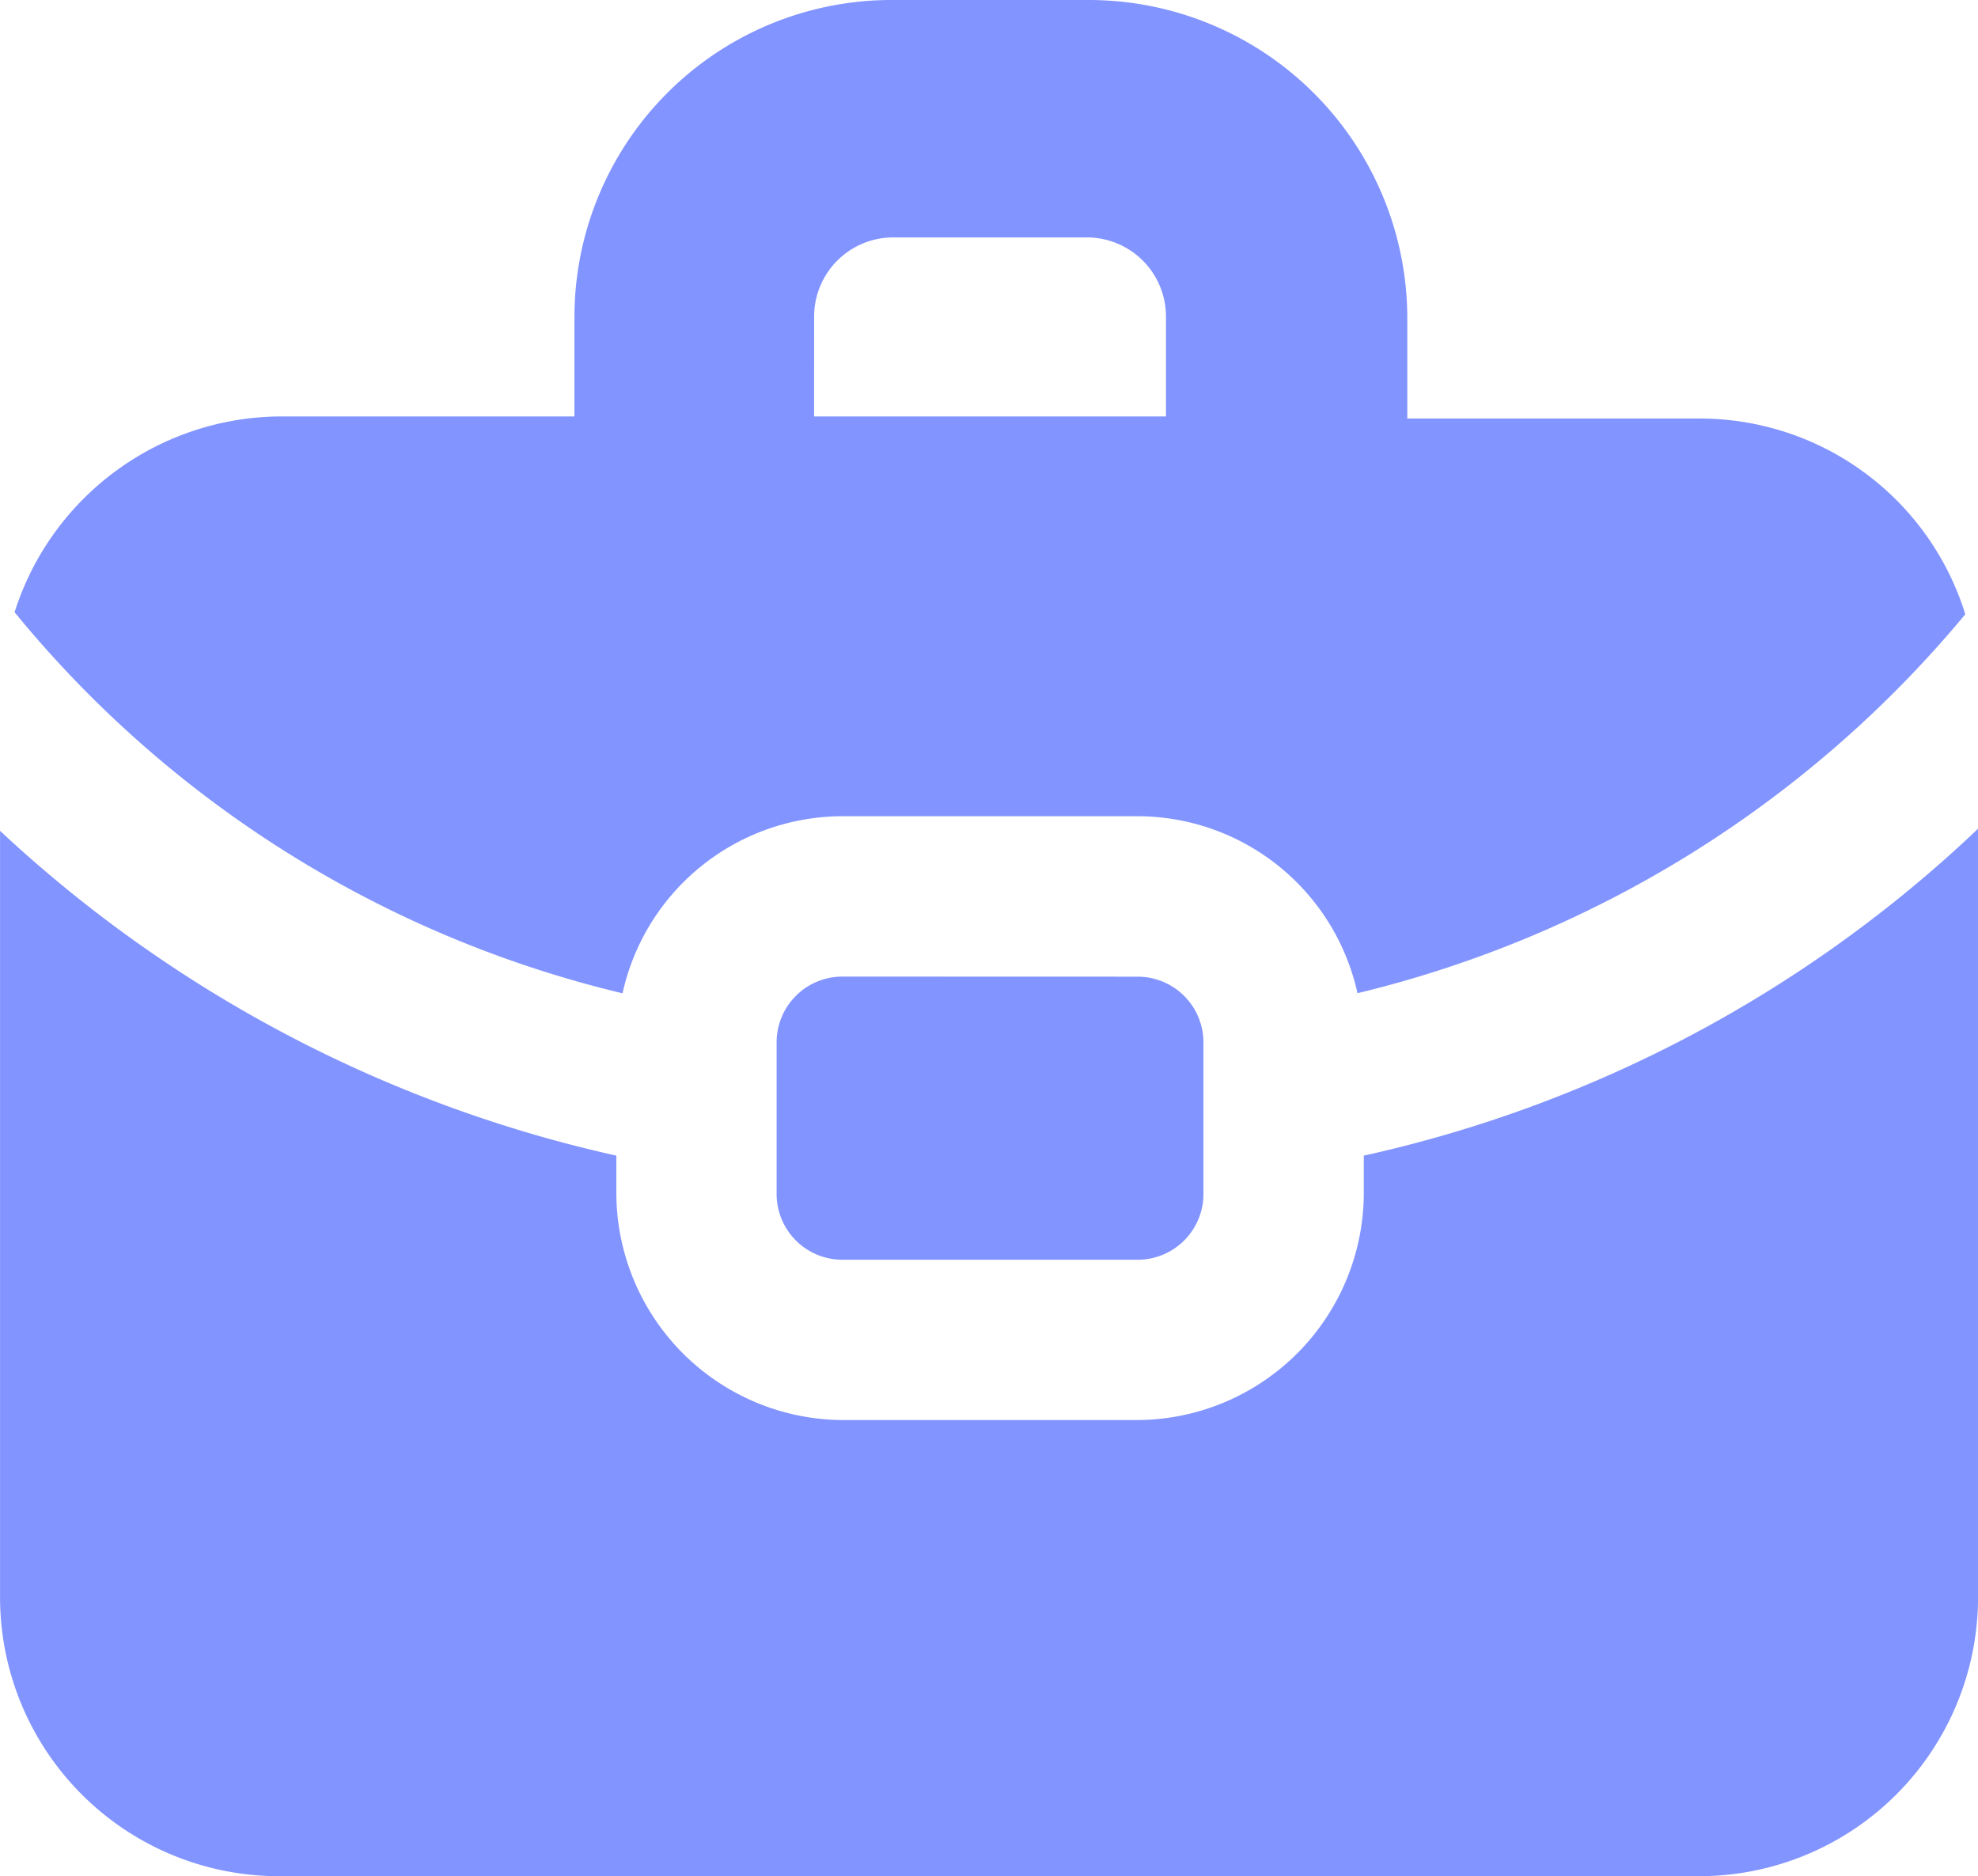
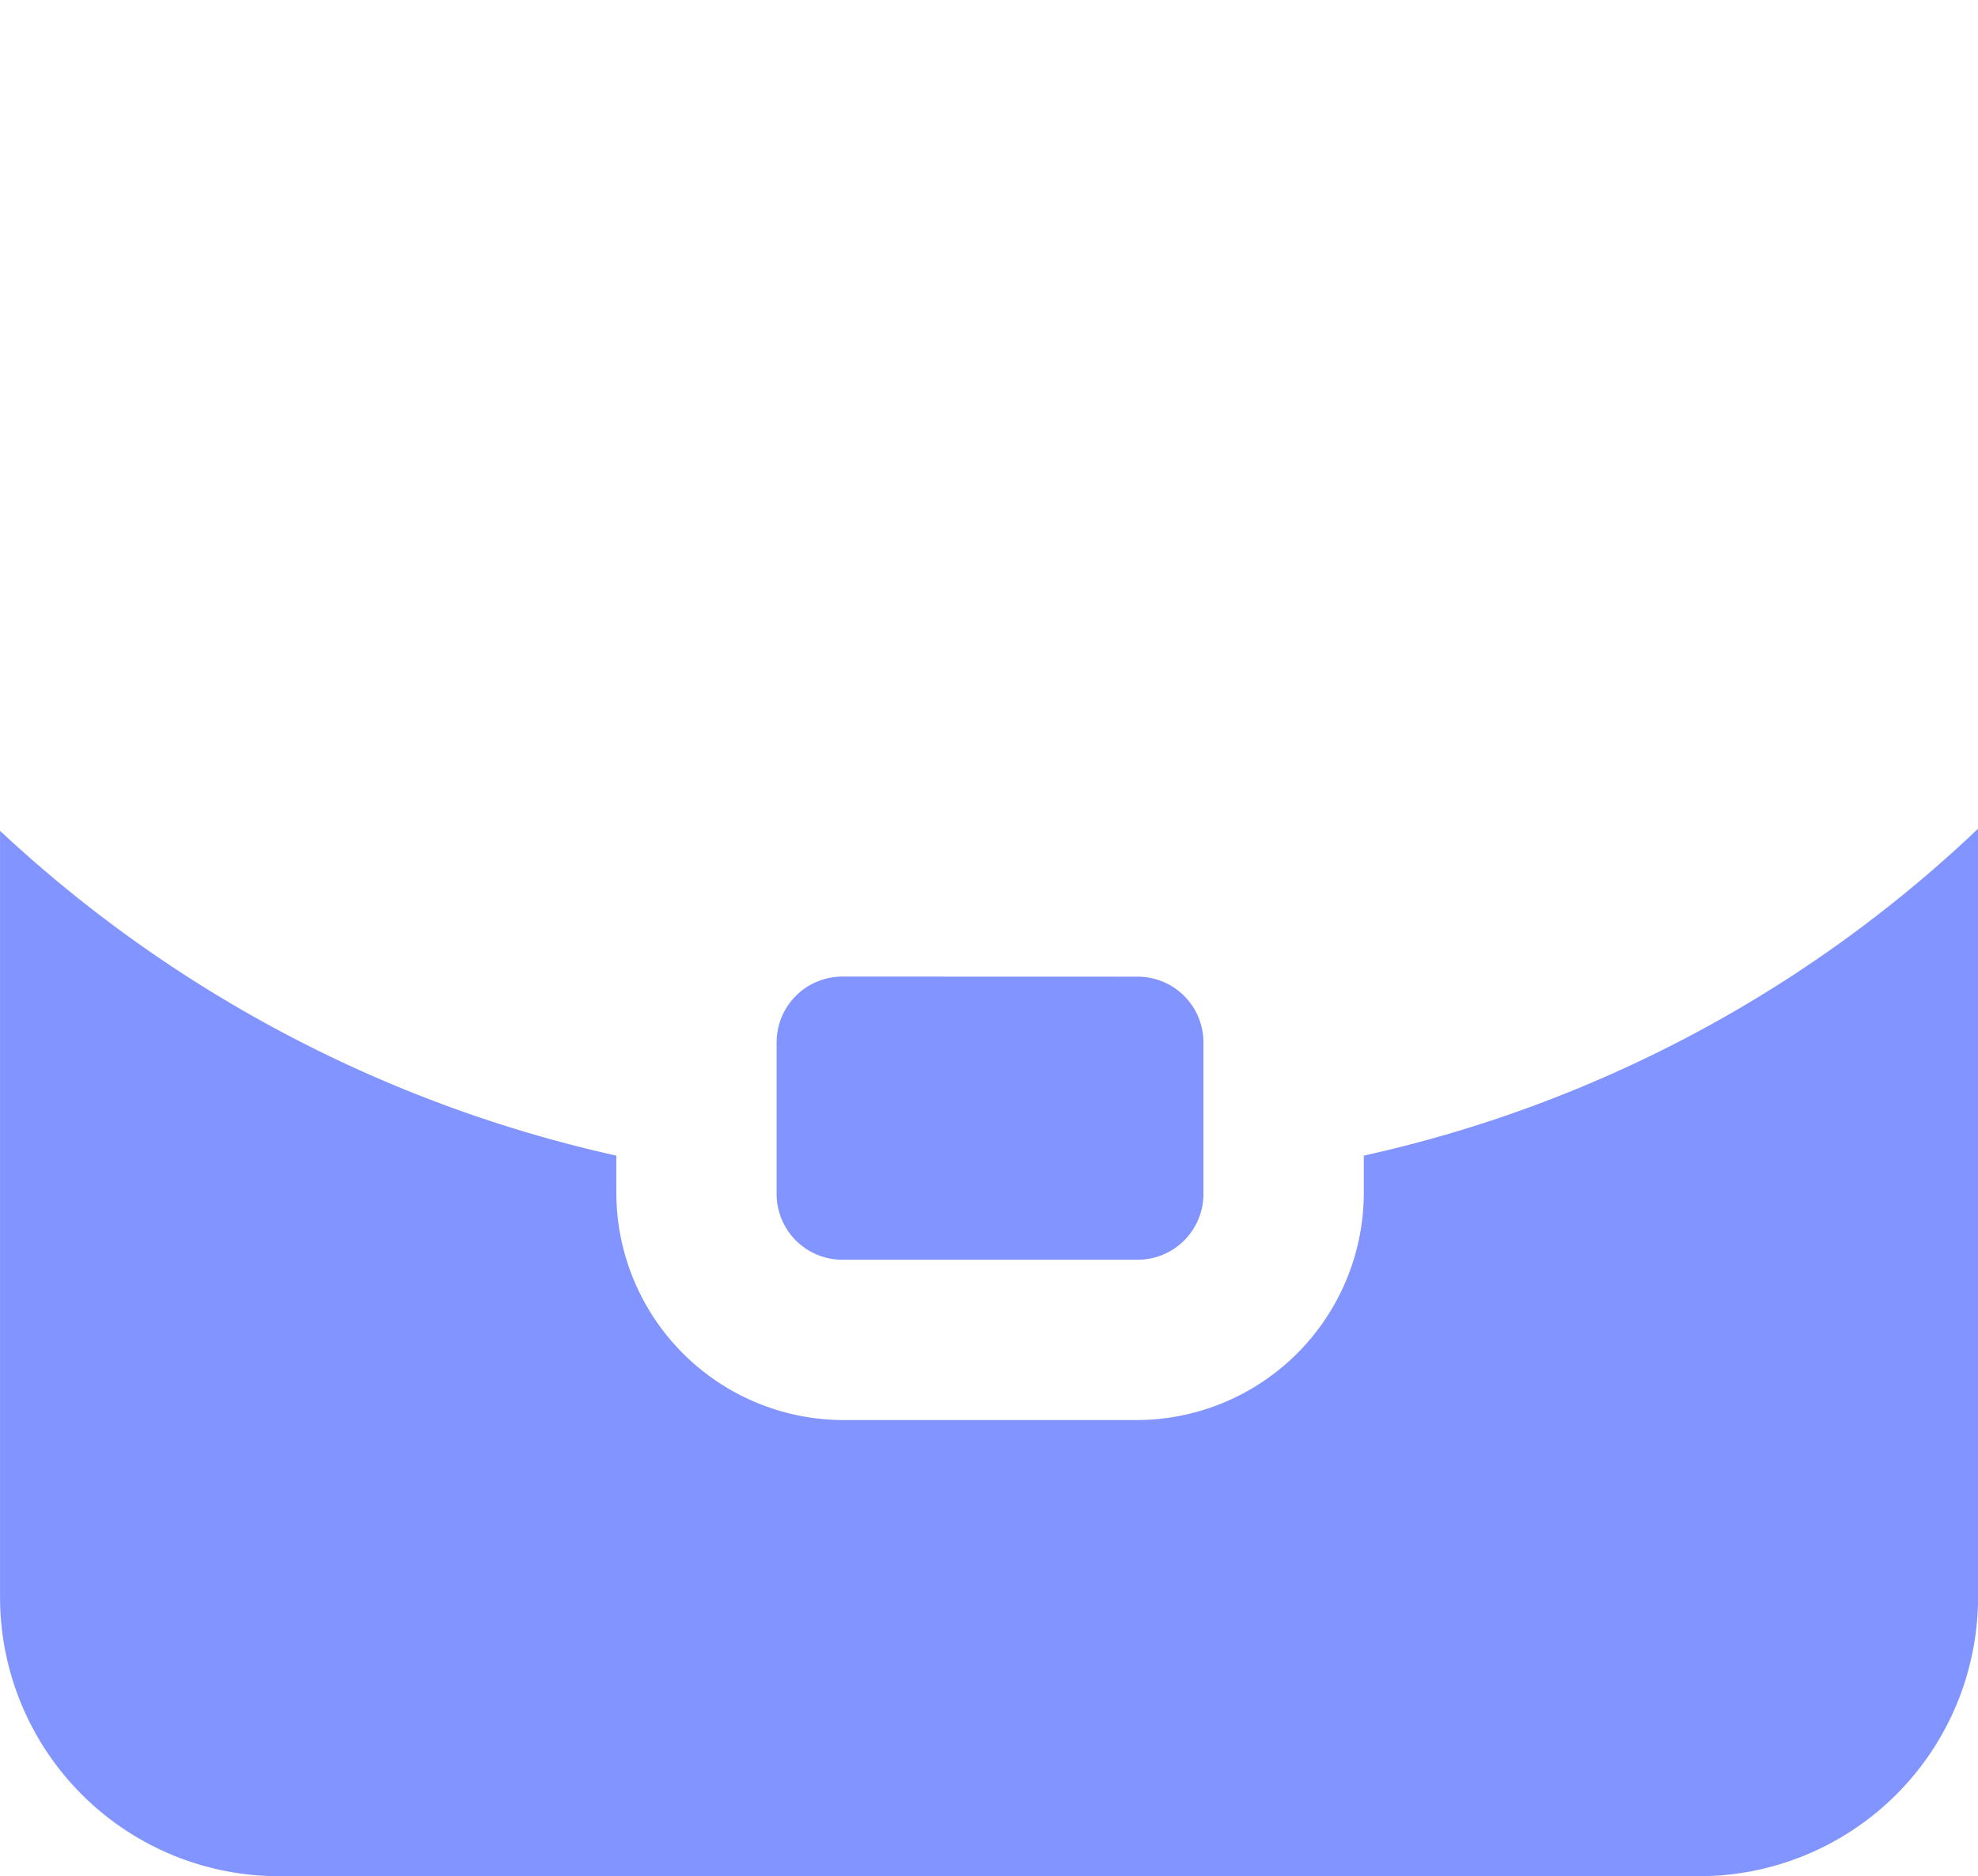
<svg xmlns="http://www.w3.org/2000/svg" width="43.283" height="41.051" viewBox="0 0 43.283 41.051">
  <g id="noun-case-3407568" transform="translate(-73.586 -27.994)">
    <path id="Path_78949" data-name="Path 78949" d="M113.284,258.038v.82a4.978,4.978,0,0,1-4.966,4.966h-6.424a4.978,4.978,0,0,1-4.966-4.966v-.82a28.97,28.97,0,0,1-13.486-7.107V267.7a6.106,6.106,0,0,0,6.105,6.105h31.073a6.106,6.106,0,0,0,6.105-6.105V250.885a28.394,28.394,0,0,1-13.441,7.153Z" transform="translate(-9.855 -204.757)" fill="#8294ff" fill-rule="evenodd" />
-     <path id="Path_78950" data-name="Path 78950" d="M100.664,49.727a4.935,4.935,0,0,1,4.829-3.873h6.424a4.935,4.935,0,0,1,4.829,3.873,24.852,24.852,0,0,0,13.3-8.292,6.084,6.084,0,0,0-5.832-4.283h-6.378V34.965a6.971,6.971,0,0,0-6.971-6.971h-4.237a6.942,6.942,0,0,0-7.017,6.925v2.187H93.192A6.141,6.141,0,0,0,87.36,41.39a24.543,24.543,0,0,0,13.3,8.338Zm4.192-14.807a1.731,1.731,0,0,1,1.731-1.731h4.237a1.731,1.731,0,0,1,1.731,1.731v2.187h-7.7Z" transform="translate(-13.455 0)" fill="#8294ff" fill-rule="evenodd" />
    <path id="Path_78951" data-name="Path 78951" d="M293.776,290.64a1.44,1.44,0,0,0-1.458,1.458v3.28a1.44,1.44,0,0,0,1.458,1.458H300.2a1.44,1.44,0,0,0,1.458-1.458V292.1a1.44,1.44,0,0,0-1.458-1.458Z" transform="translate(-201.738 -241.277)" fill="#8294ff" fill-rule="evenodd" />
  </g>
</svg>